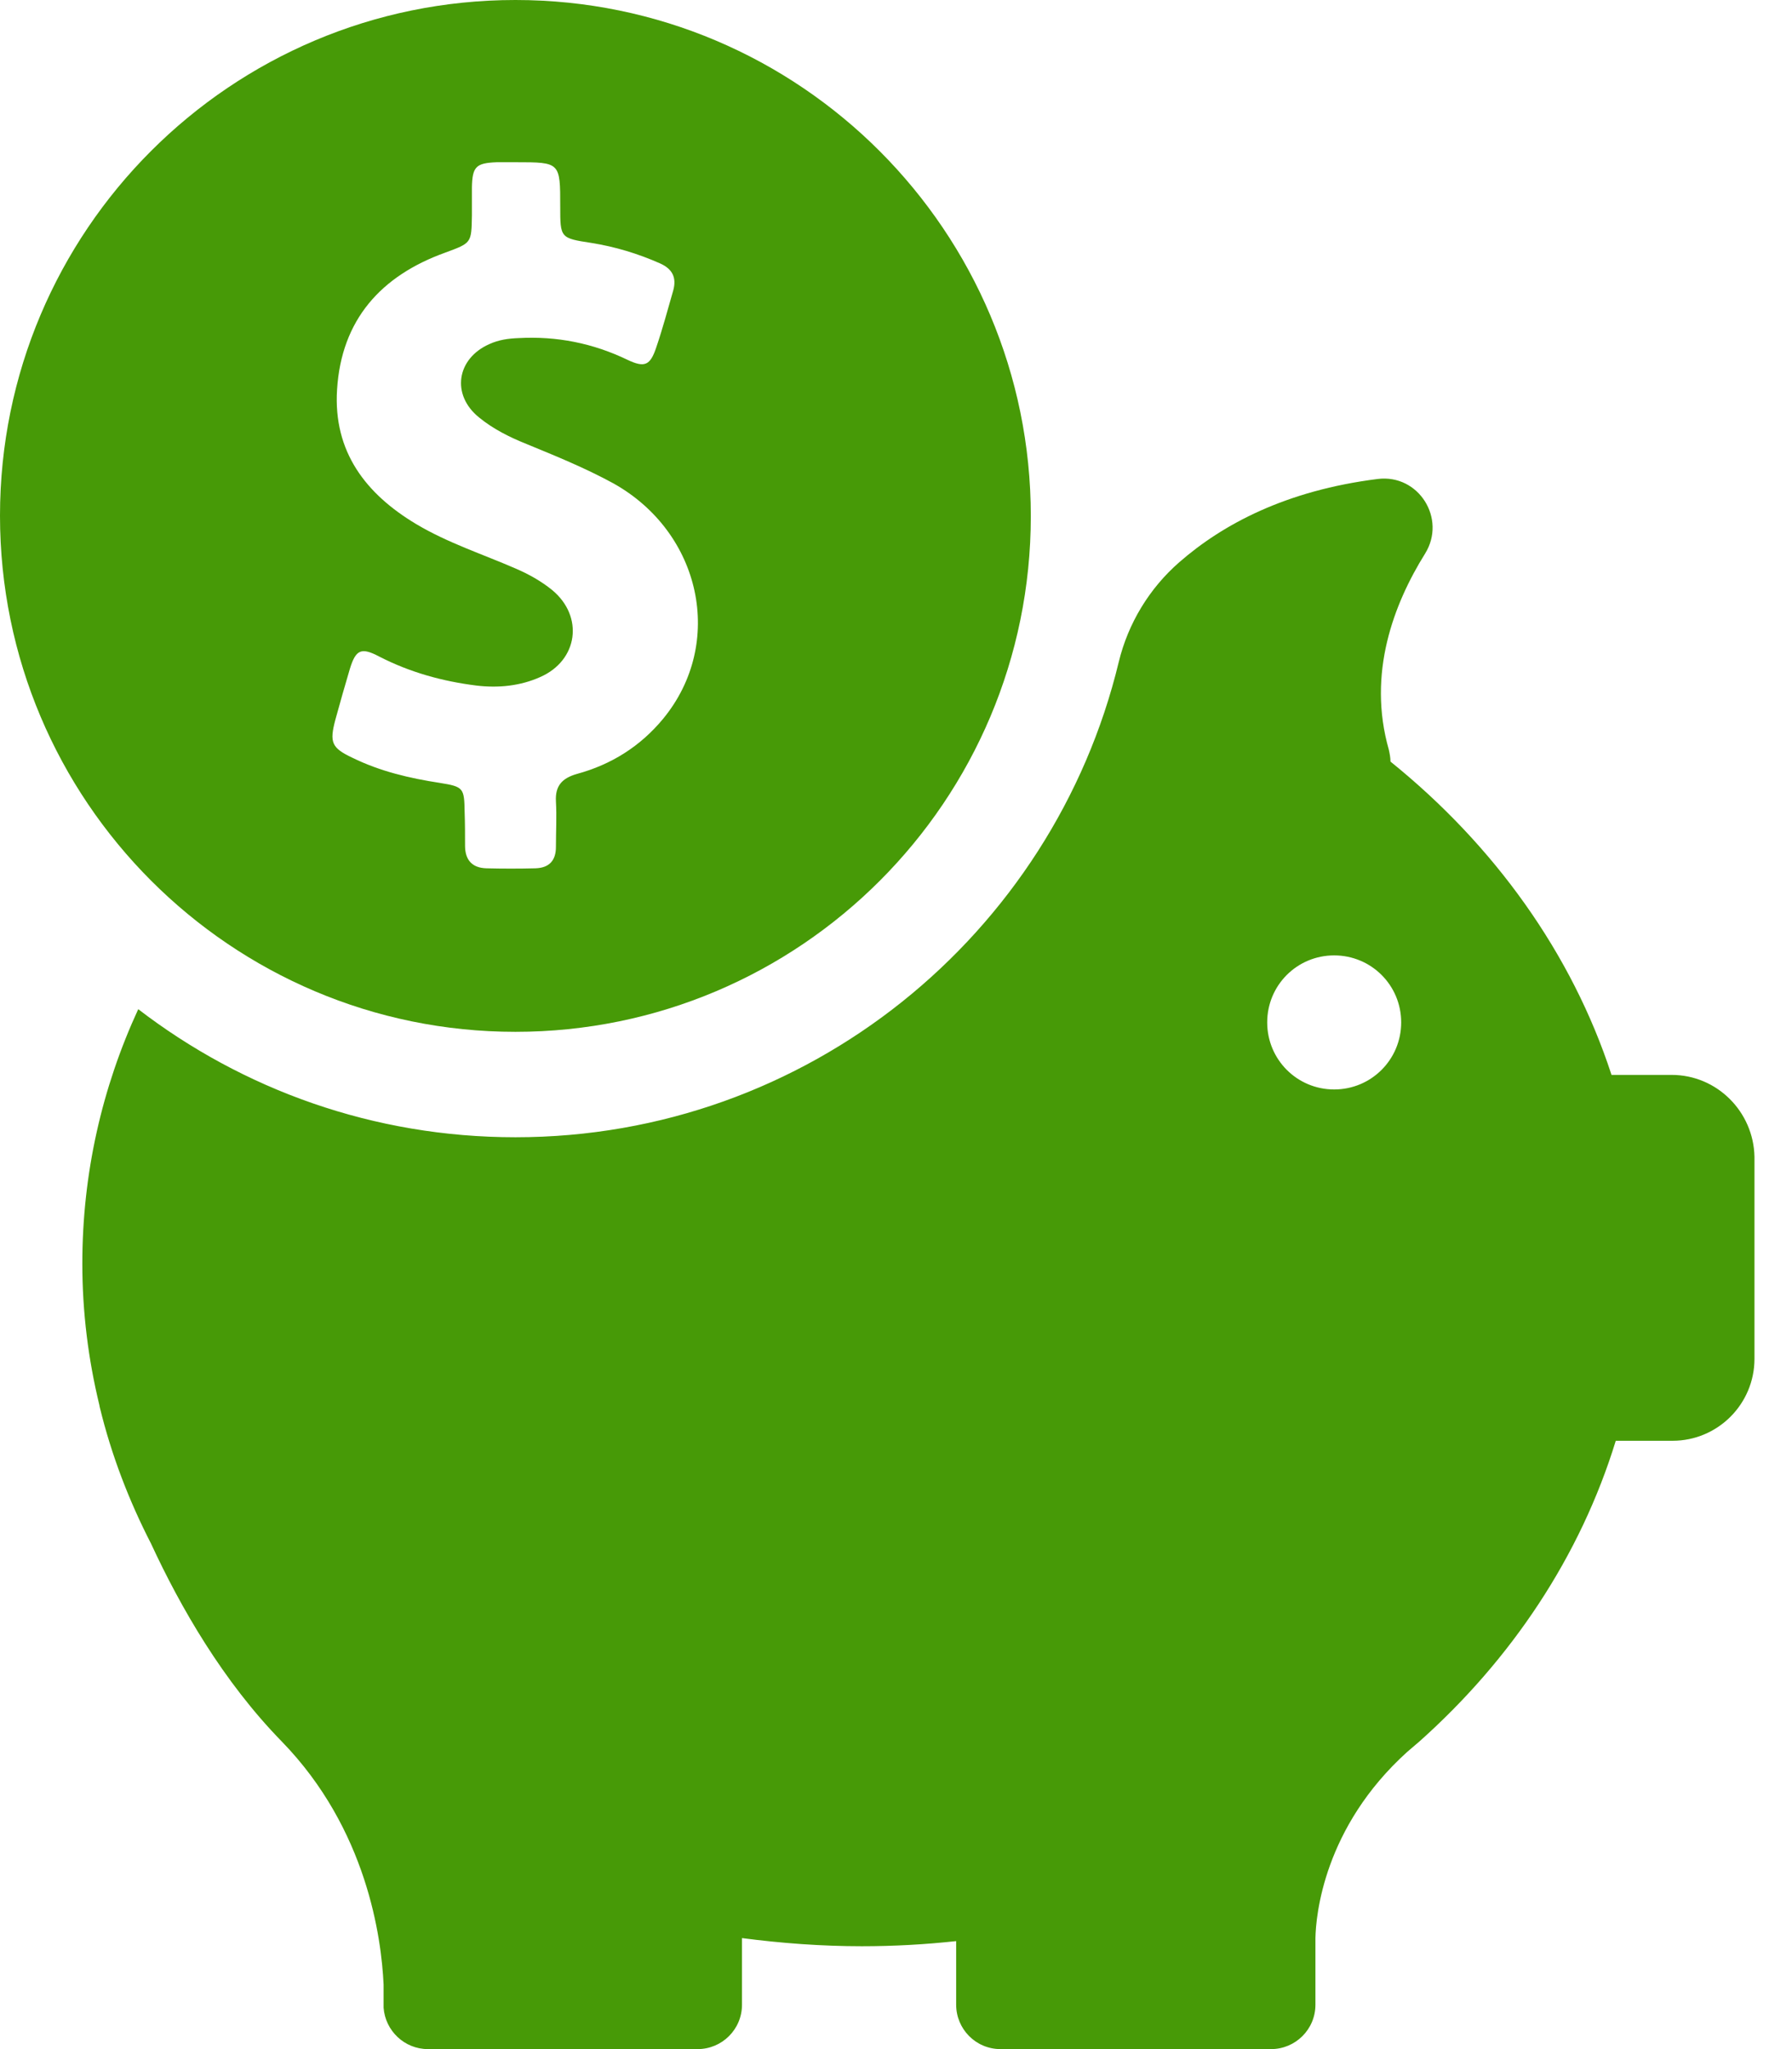
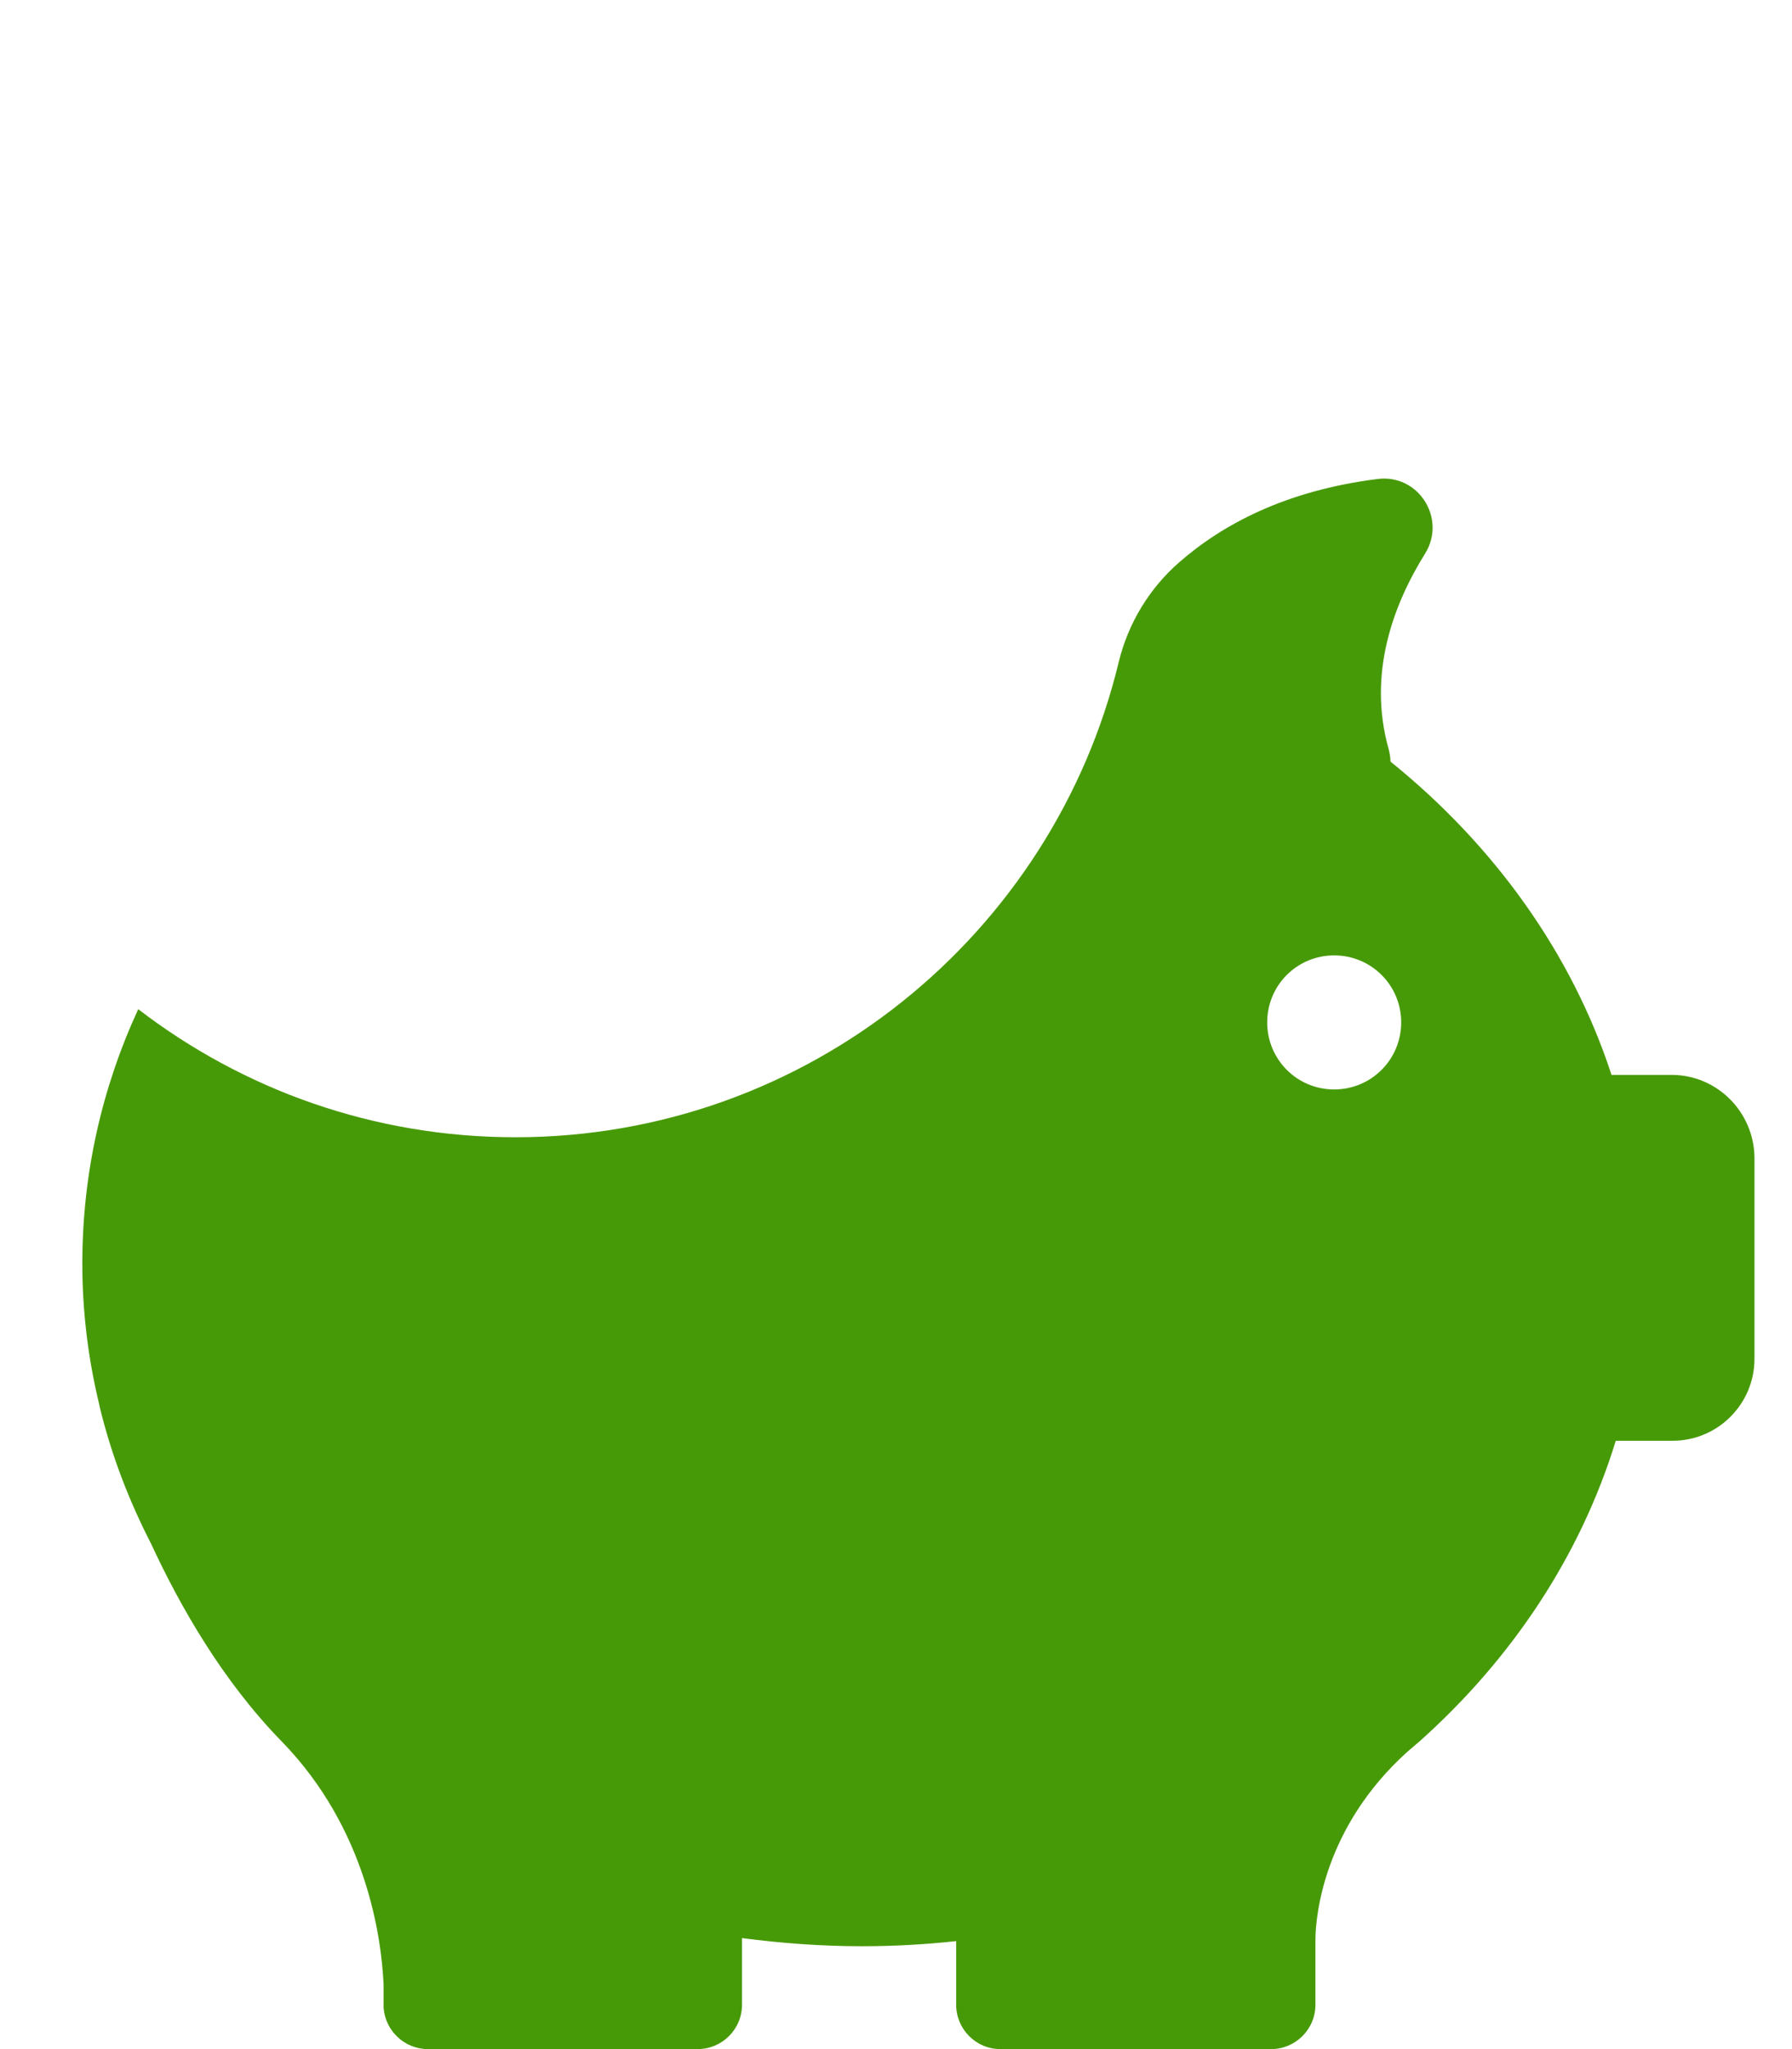
<svg xmlns="http://www.w3.org/2000/svg" width="35" height="40" viewBox="0 0 35 40" fill="none">
-   <path d="M10.067 20.142C15.625 20.142 20.133 15.633 20.133 10.075C20.133 4.517 15.625 0 10.067 0C4.508 0 0 4.508 0 10.067C0 15.625 4.508 20.142 10.067 20.142ZM6.55 14.05C6.642 13.717 6.733 13.392 6.833 13.058C6.95 12.675 7.058 12.633 7.408 12.817C8.008 13.125 8.642 13.3 9.308 13.383C9.733 13.433 10.158 13.392 10.55 13.217C11.292 12.892 11.408 12.033 10.783 11.517C10.567 11.342 10.325 11.208 10.075 11.1C9.425 10.817 8.75 10.6 8.133 10.233C7.142 9.642 6.508 8.817 6.583 7.608C6.667 6.242 7.442 5.383 8.692 4.933C9.208 4.742 9.208 4.75 9.217 4.208C9.217 4.025 9.217 3.842 9.217 3.658C9.225 3.25 9.3 3.183 9.7 3.167C9.825 3.167 9.95 3.167 10.075 3.167C10.942 3.167 10.942 3.167 10.942 4.033C10.942 4.642 10.942 4.65 11.55 4.742C12.017 4.817 12.458 4.95 12.892 5.142C13.133 5.25 13.217 5.417 13.15 5.667C13.042 6.042 12.942 6.417 12.817 6.783C12.7 7.133 12.592 7.183 12.258 7.025C11.583 6.7 10.875 6.558 10.125 6.6C9.925 6.608 9.742 6.633 9.558 6.717C8.917 7 8.808 7.708 9.358 8.15C9.633 8.375 9.95 8.533 10.283 8.667C10.85 8.9 11.425 9.133 11.975 9.433C13.7 10.392 14.167 12.558 12.95 14.033C12.508 14.567 11.942 14.925 11.267 15.108C10.975 15.192 10.842 15.342 10.858 15.642C10.875 15.942 10.858 16.233 10.858 16.533C10.858 16.8 10.725 16.942 10.458 16.95C10.142 16.958 9.817 16.958 9.5 16.95C9.217 16.942 9.083 16.783 9.083 16.508C9.083 16.292 9.083 16.075 9.075 15.858C9.067 15.383 9.058 15.358 8.592 15.283C8 15.192 7.425 15.058 6.883 14.792C6.475 14.6 6.433 14.492 6.55 14.05Z" fill="#479A07" />
  <path d="M32.65 20.983H31.475C30.7 18.608 29.183 16.5 27.158 14.867C27.158 14.792 27.142 14.708 27.125 14.633C26.7 13.142 27.225 11.783 27.833 10.808C28.258 10.125 27.708 9.25 26.908 9.35C25.117 9.575 23.883 10.233 23.033 10.975C22.45 11.483 22.033 12.167 21.85 12.925C20.567 18.242 15.775 22.2 10.067 22.2C7.292 22.2 4.742 21.267 2.7 19.7C1.992 21.233 1.608 22.908 1.608 24.667C1.608 25.617 1.725 26.542 1.942 27.433C1.942 27.433 1.942 27.45 1.95 27.475C2.175 28.4 2.517 29.292 2.95 30.133C3.525 31.375 4.358 32.825 5.508 34C7.167 35.708 7.45 37.825 7.492 38.742V39.133C7.492 39.15 7.492 39.167 7.492 39.183C7.492 39.192 7.492 39.192 7.492 39.192C7.525 39.642 7.9 40 8.358 40H13.625C14.1 40 14.492 39.617 14.492 39.133V37.833C15.258 37.933 16.042 37.992 16.833 37.992C17.458 37.992 18.067 37.958 18.675 37.892V39.133C18.675 39.608 19.058 40 19.542 40H24.825C25.3 40 25.692 39.617 25.692 39.133V37.833C25.7 37.4 25.85 35.675 27.483 34.2C27.542 34.15 27.6 34.1 27.658 34.05C27.675 34.033 27.692 34.025 27.708 34.008C29.525 32.392 30.867 30.375 31.558 28.125H32.667C33.55 28.125 34.267 27.408 34.267 26.525V22.583C34.25 21.7 33.533 20.983 32.65 20.983ZM26.058 21.267C25.333 21.267 24.75 20.683 24.75 19.958C24.75 19.233 25.333 18.65 26.058 18.65C26.783 18.65 27.367 19.233 27.367 19.958C27.367 20.683 26.783 21.267 26.058 21.267Z" fill="#479A07" />
</svg>